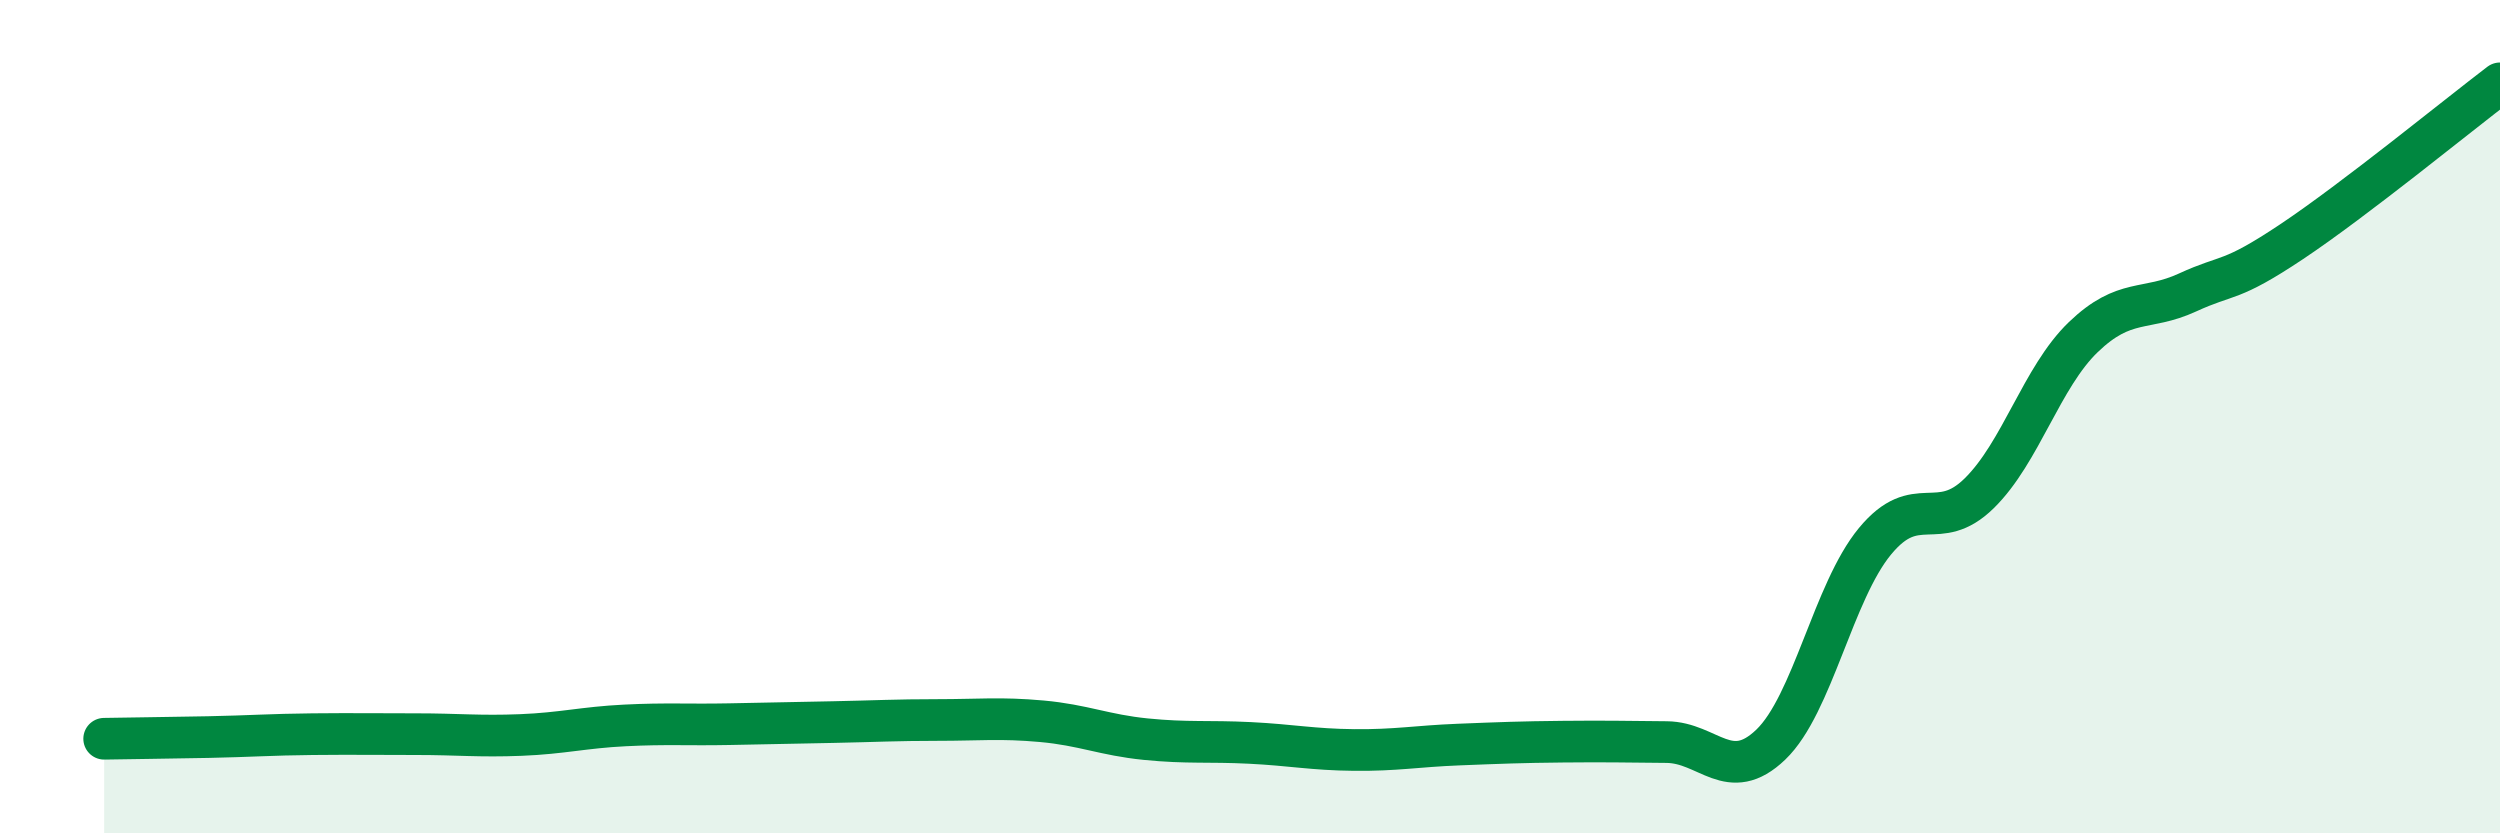
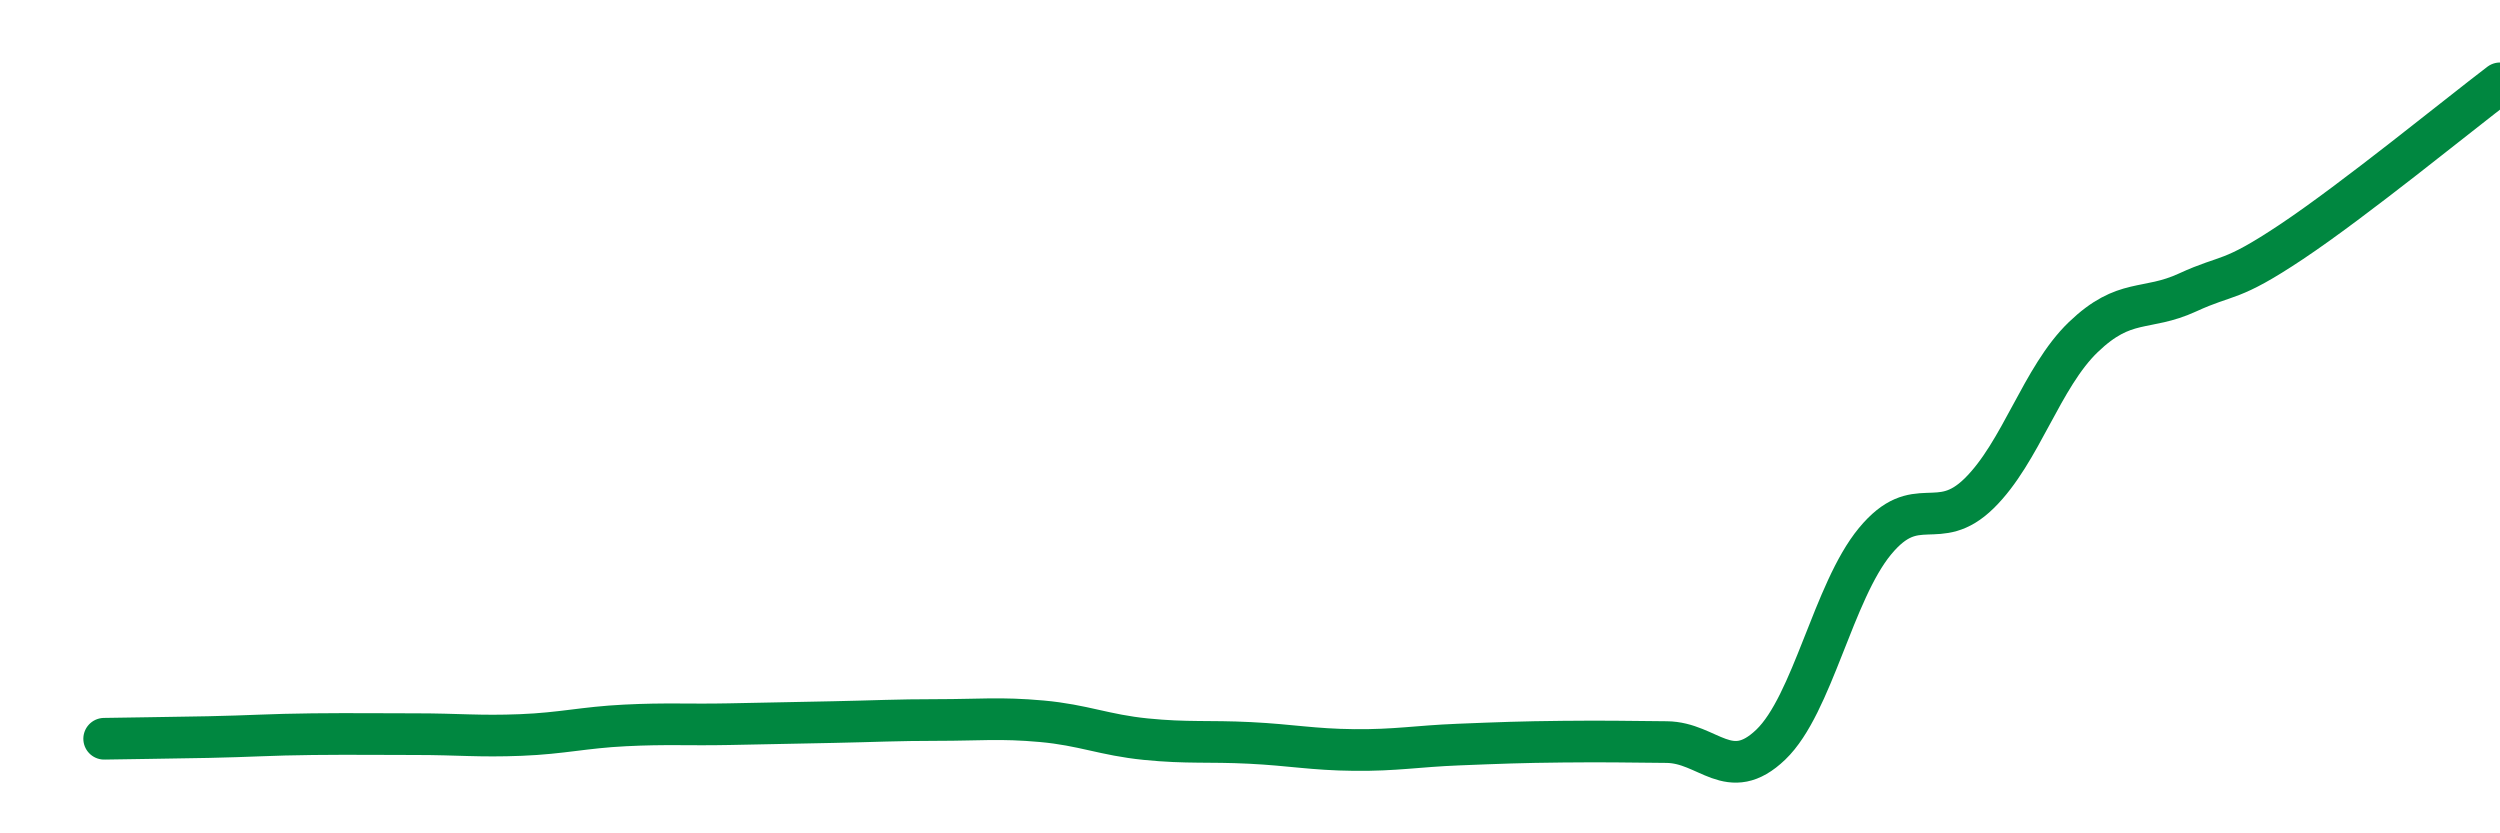
<svg xmlns="http://www.w3.org/2000/svg" width="60" height="20" viewBox="0 0 60 20">
-   <path d="M 2.5,17.73 C 3,17.72 4,17.71 5,17.69 C 6,17.67 6.5,17.63 7.5,17.62 C 8.5,17.61 9,17.62 10,17.62 C 11,17.62 11.5,17.68 12.5,17.64 C 13.5,17.6 14,17.46 15,17.41 C 16,17.36 16.5,17.4 17.5,17.38 C 18.5,17.36 19,17.35 20,17.33 C 21,17.31 21.5,17.28 22.5,17.28 C 23.5,17.28 24,17.22 25,17.31 C 26,17.4 26.5,17.64 27.5,17.74 C 28.5,17.84 29,17.78 30,17.83 C 31,17.88 31.5,17.99 32.5,18 C 33.5,18.01 34,17.91 35,17.87 C 36,17.83 36.5,17.81 37.5,17.8 C 38.5,17.79 39,17.8 40,17.81 C 41,17.82 41.5,18.83 42.5,17.87 C 43.5,16.91 44,14.2 45,12.99 C 46,11.78 46.5,12.82 47.5,11.84 C 48.5,10.86 49,9.05 50,8.09 C 51,7.13 51.5,7.48 52.5,7.02 C 53.5,6.56 53.5,6.8 55,5.8 C 56.5,4.8 59,2.76 60,2L60 20L2.5 20Z" fill="#008740" opacity="0.1" stroke-linecap="round" stroke-linejoin="round" />
  <path d="M 2.5,17.73 C 3,17.72 4,17.71 5,17.69 C 6,17.67 6.5,17.63 7.5,17.62 C 8.5,17.61 9,17.62 10,17.62 C 11,17.62 11.5,17.68 12.5,17.64 C 13.5,17.6 14,17.46 15,17.41 C 16,17.36 16.5,17.4 17.5,17.38 C 18.5,17.36 19,17.35 20,17.33 C 21,17.31 21.5,17.28 22.5,17.28 C 23.5,17.28 24,17.22 25,17.31 C 26,17.4 26.5,17.64 27.5,17.74 C 28.5,17.84 29,17.78 30,17.83 C 31,17.88 31.5,17.99 32.5,18 C 33.5,18.01 34,17.91 35,17.87 C 36,17.83 36.5,17.81 37.5,17.8 C 38.5,17.79 39,17.8 40,17.81 C 41,17.82 41.5,18.83 42.5,17.87 C 43.5,16.91 44,14.2 45,12.99 C 46,11.78 46.5,12.82 47.5,11.84 C 48.5,10.86 49,9.05 50,8.09 C 51,7.13 51.5,7.48 52.5,7.02 C 53.5,6.56 53.5,6.8 55,5.8 C 56.5,4.8 59,2.76 60,2" stroke="#008740" stroke-width="1" fill="none" stroke-linecap="round" stroke-linejoin="round" />
</svg>